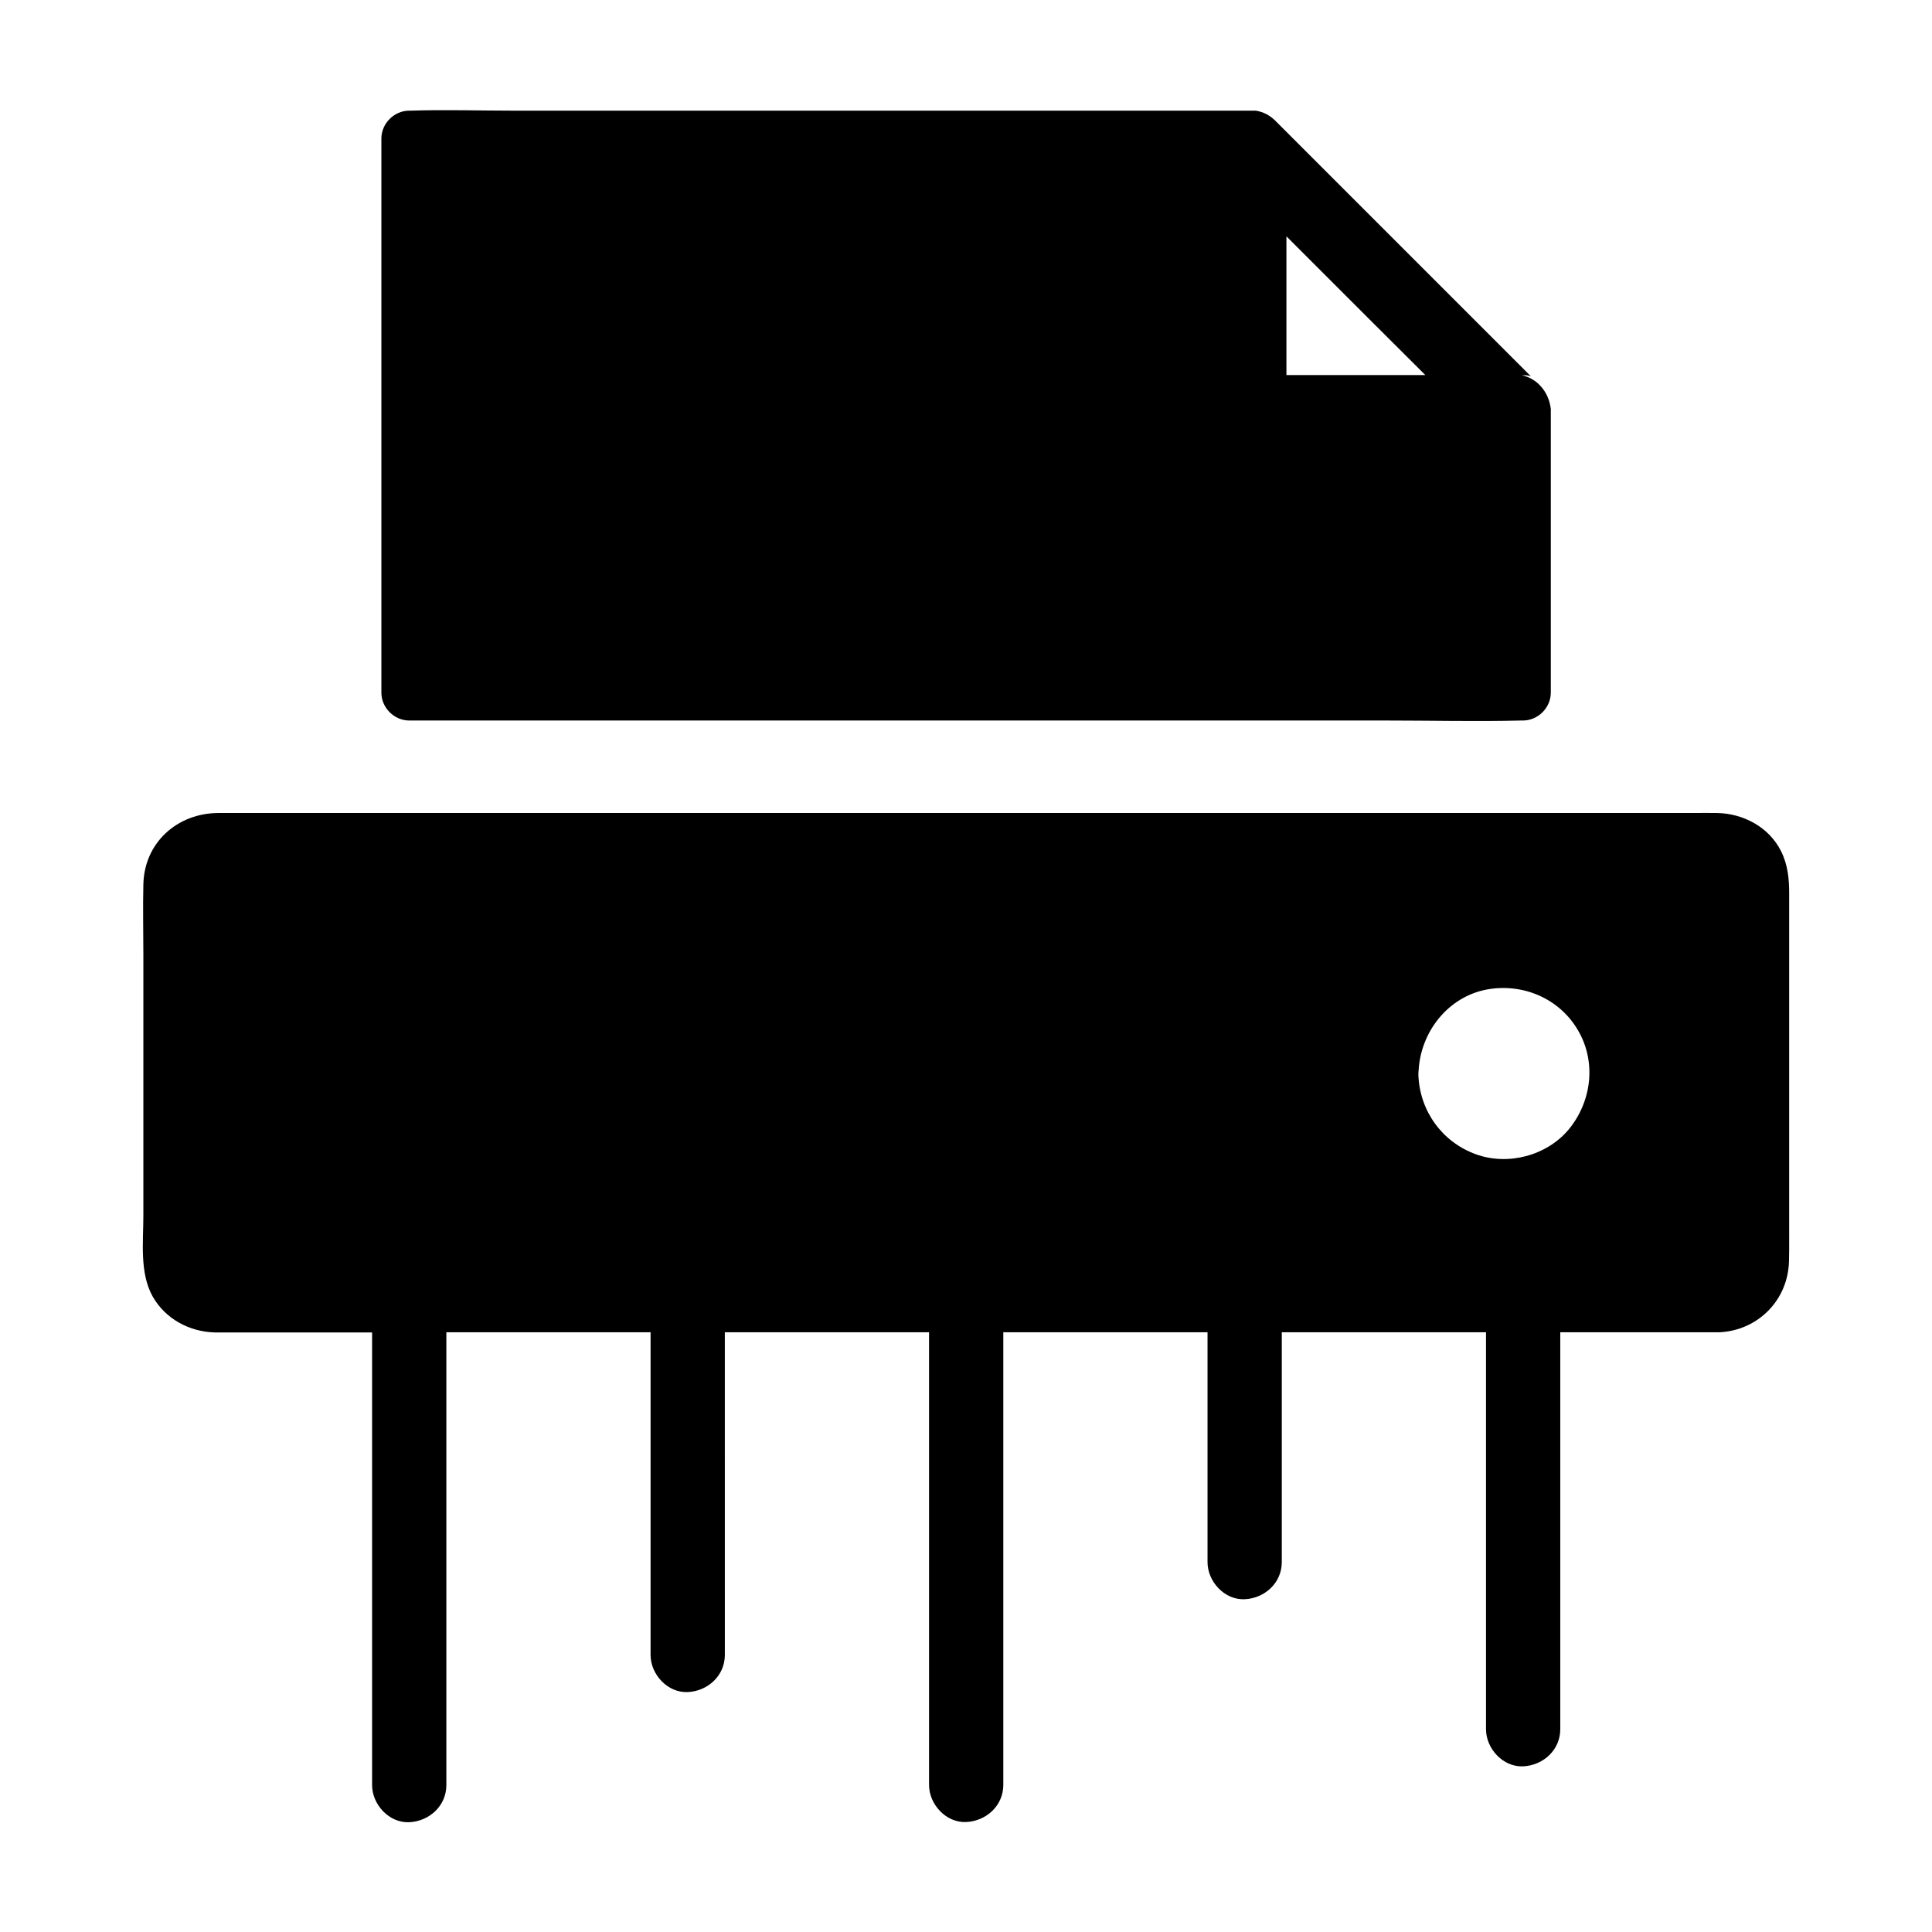
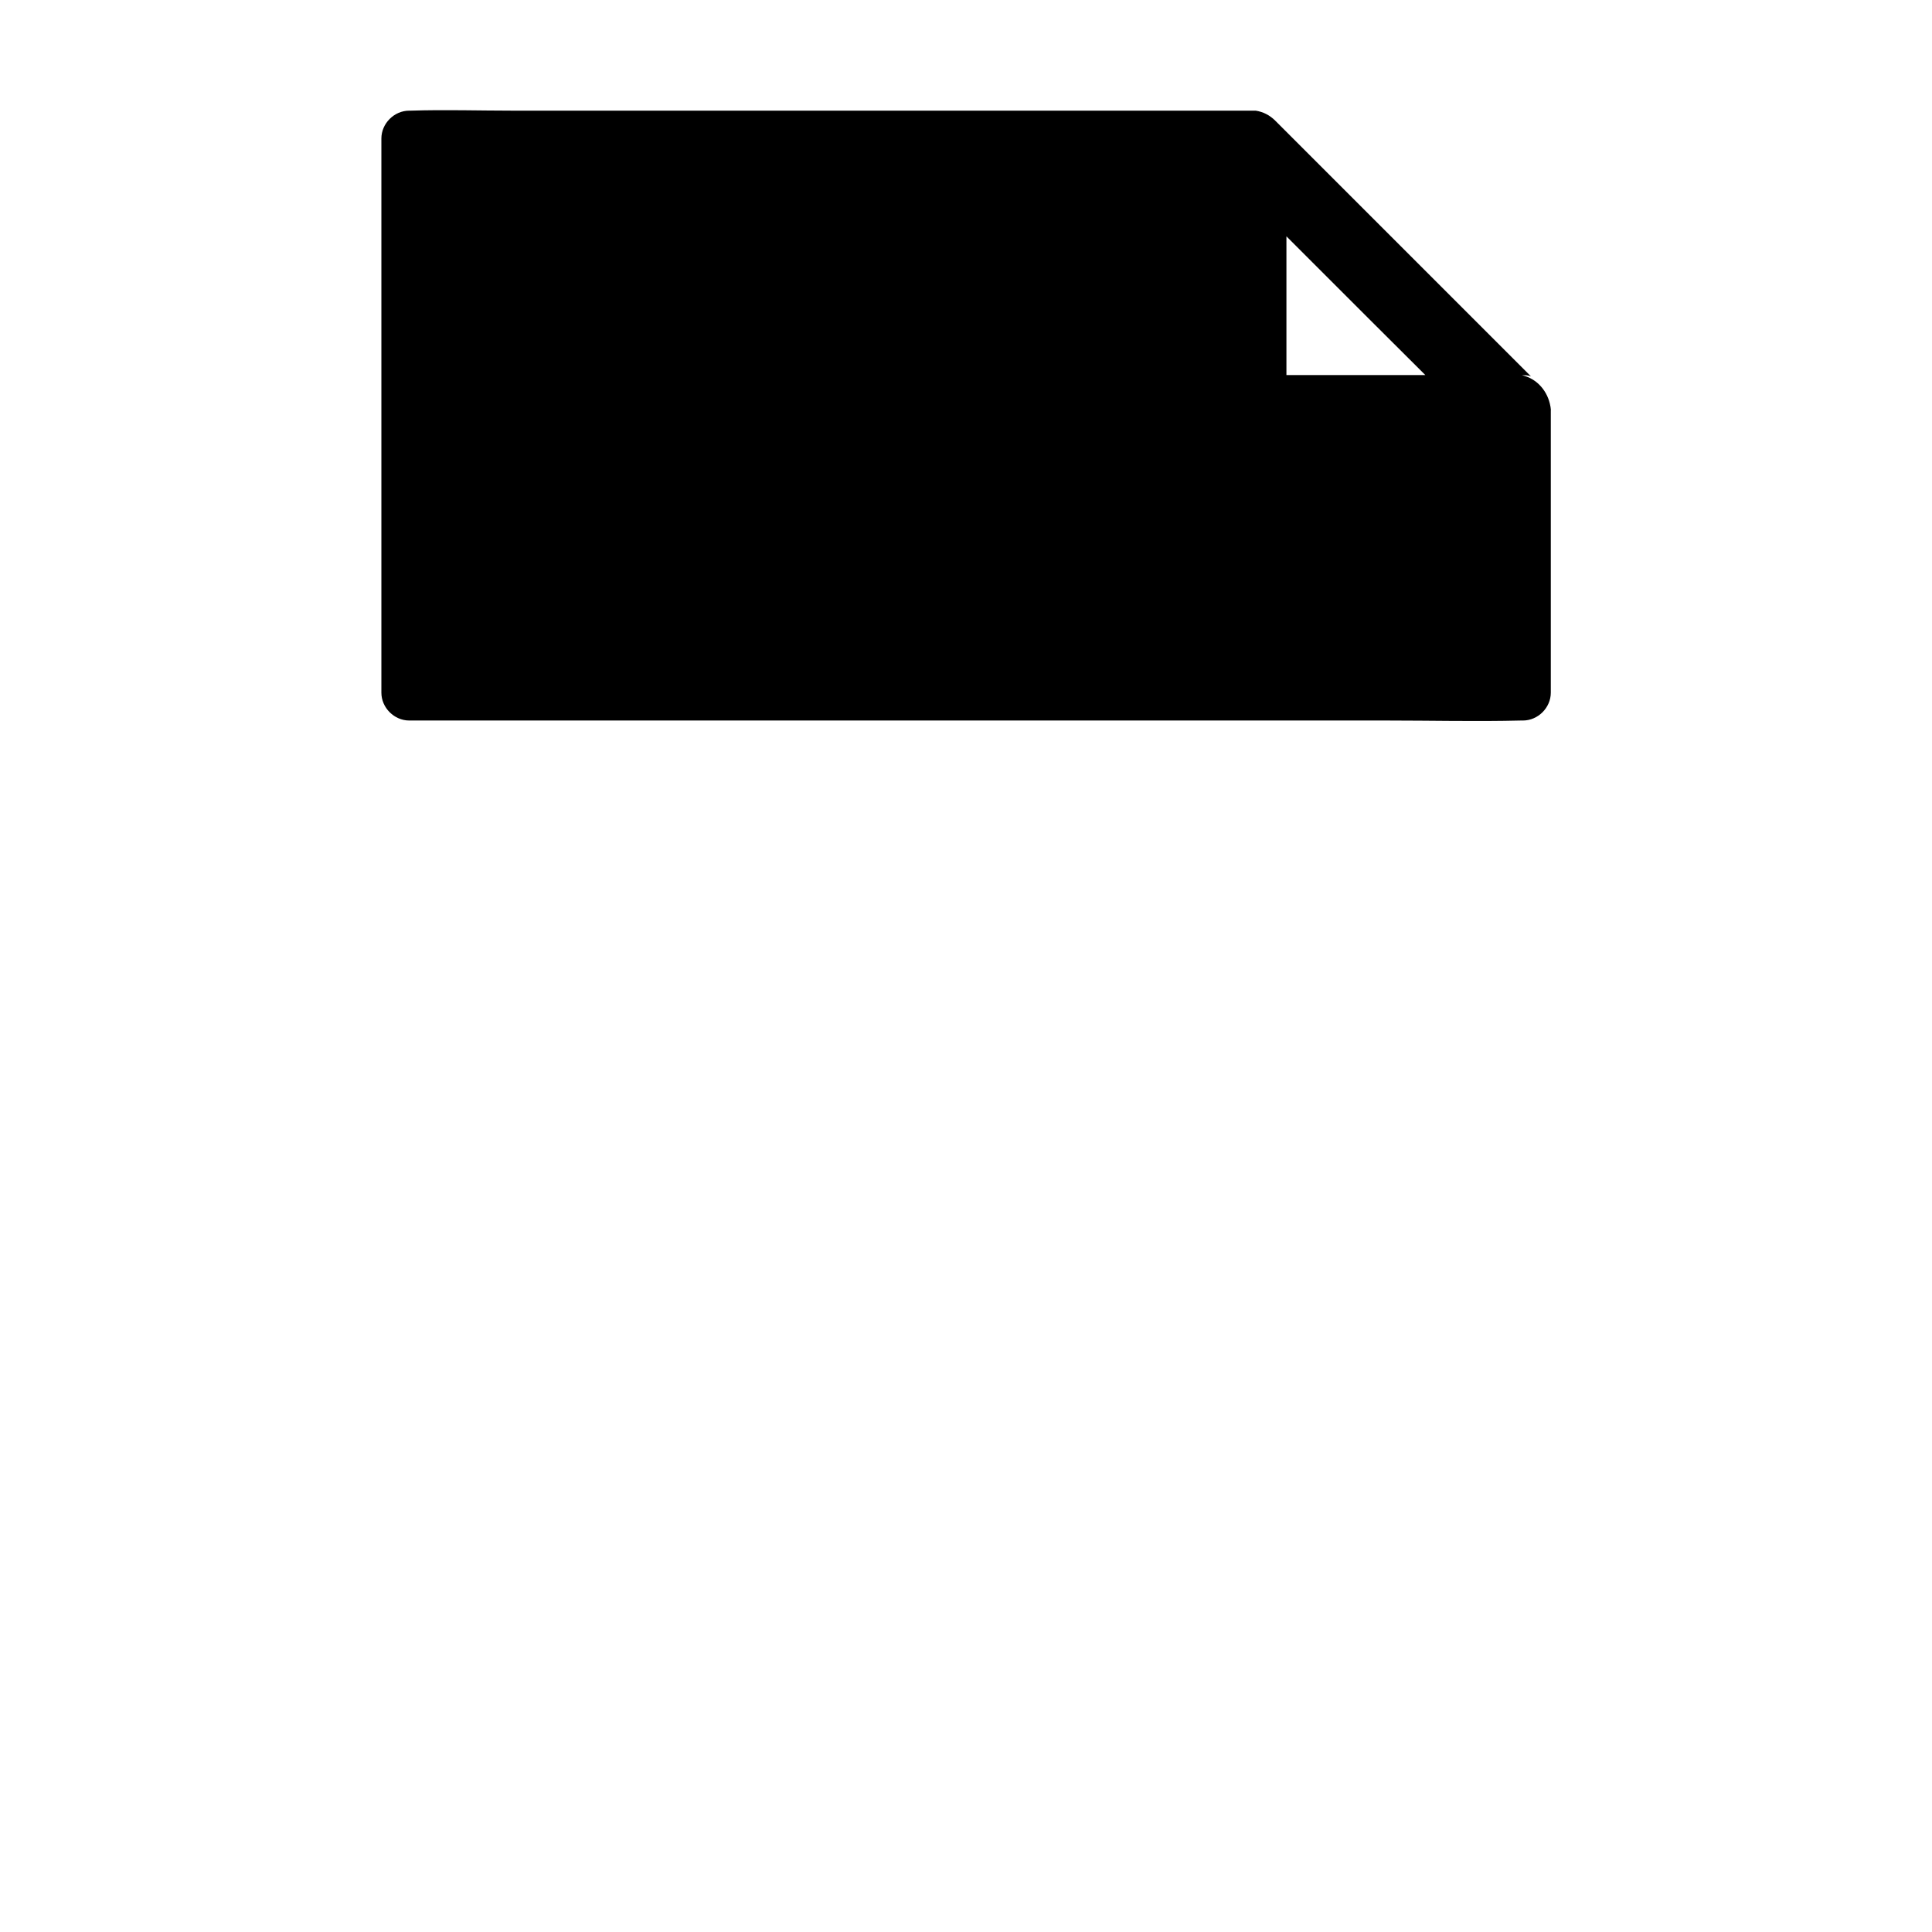
<svg xmlns="http://www.w3.org/2000/svg" fill="#000000" width="800px" height="800px" version="1.1" viewBox="144 144 512 512">
  <g>
-     <path d="m618.15 472.57v-91.711c0-3.938-0.344-7.676-2.164-11.316-3.199-6.348-9.938-9.938-16.875-10.086-2.117-0.051-4.281 0-6.394 0h-390.8c-10.875 0-19.73 7.824-19.926 18.992-0.148 6.148 0 12.301 0 18.449v69.324c0 6.887-1.031 15.105 2.461 21.352 3.394 6.004 9.84 9.398 16.582 9.543h2.164 39.41v119.95c0 5.164 4.527 10.086 9.84 9.84s9.84-4.328 9.84-9.84v-120h54.121v85.512c0 5.164 4.527 10.086 9.84 9.84s9.84-4.328 9.84-9.84l-0.004-85.512h54.121v119.95c0 5.164 4.527 10.086 9.84 9.84s9.84-4.328 9.84-9.84v-119.95h54.121v60.91c0 5.164 4.527 10.086 9.84 9.84 5.312-0.246 9.84-4.328 9.84-9.84v-60.91h54.121v105.19c0 5.164 4.527 10.086 9.84 9.84 5.312-0.246 9.84-4.328 9.84-9.84v-105.19h41.77 0.441 0.051c10.234-0.543 18.156-8.609 18.352-18.941 0.051-1.82 0.051-3.691 0.051-5.559zm-58.449-29.227c-5.805 6.938-16.09 9.645-24.602 6.543-8.906-3.246-14.762-11.367-15.203-20.762 0-0.195-0.051-0.441 0-0.641 0-0.246 0-0.543 0.051-0.789 0.543-10.184 7.723-19.484 18.008-21.453 9.496-1.77 19.188 2.262 24.156 10.676 5.019 8.418 3.738 18.996-2.41 26.426z" />
    <path d="m554.93 252.05v0.098c0-0.148 0-0.297-0.051-0.441-0.688-4.035-3.543-7.379-7.527-8.266h-0.098 0.344c0.738-0.051 1.426 0.051 2.117 0.297-7.086-7.086-14.168-14.168-21.254-21.254-12.594-12.594-25.238-25.238-37.836-37.836-2.016-2.016-4.082-4.082-6.102-6.102-0.836-0.836-1.672-1.672-2.559-2.559-1.523-1.523-3.297-2.363-5.164-2.656l-196.65-0.004c-9.102 0-18.203-0.297-27.305 0h-0.395c-3.984 0-7.379 3.394-7.379 7.379v146.86c0 3.984 3.394 7.379 7.379 7.379h258.94c11.906 0 23.812 0.297 35.719 0h0.492c3.984 0 7.379-3.394 7.379-7.379v-74.586c0.047-0.344 0-0.641-0.051-0.934zm-70.012-8.711v-36.703c2.262 2.262 4.527 4.527 6.84 6.84 9.891 9.891 19.777 19.777 29.719 29.668l0.246 0.246h-36.805z" />
  </g>
</svg>